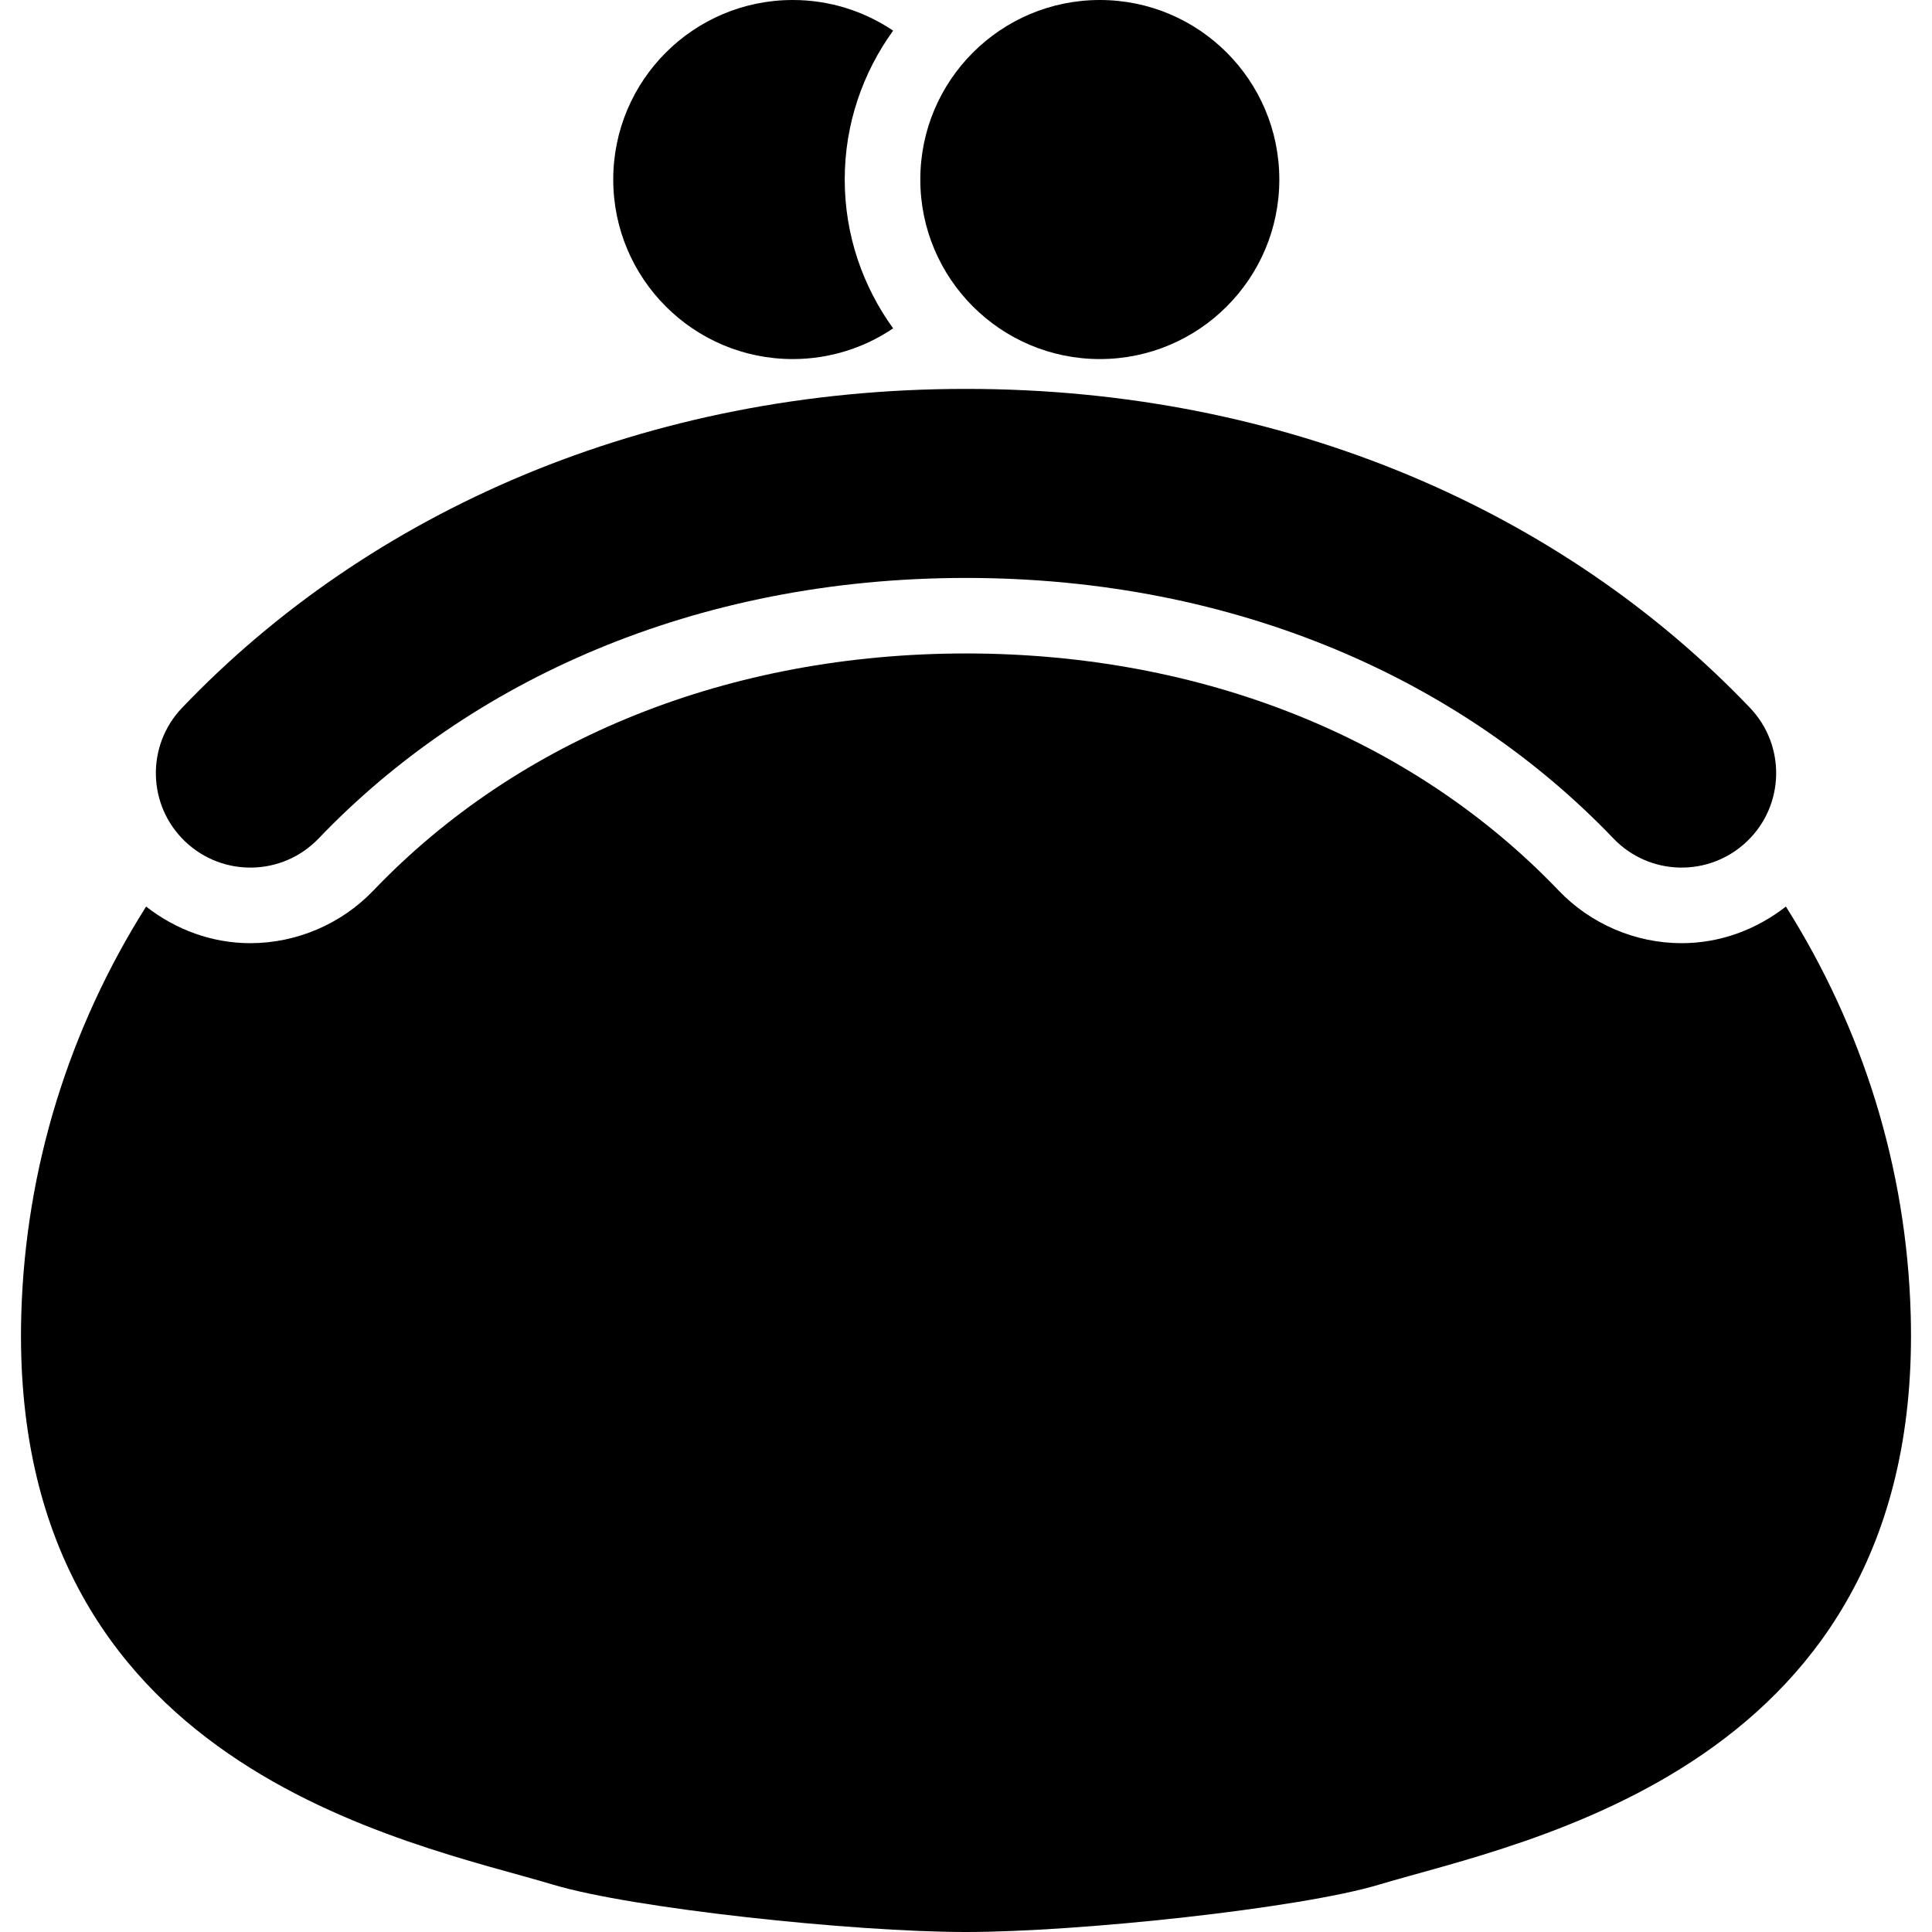
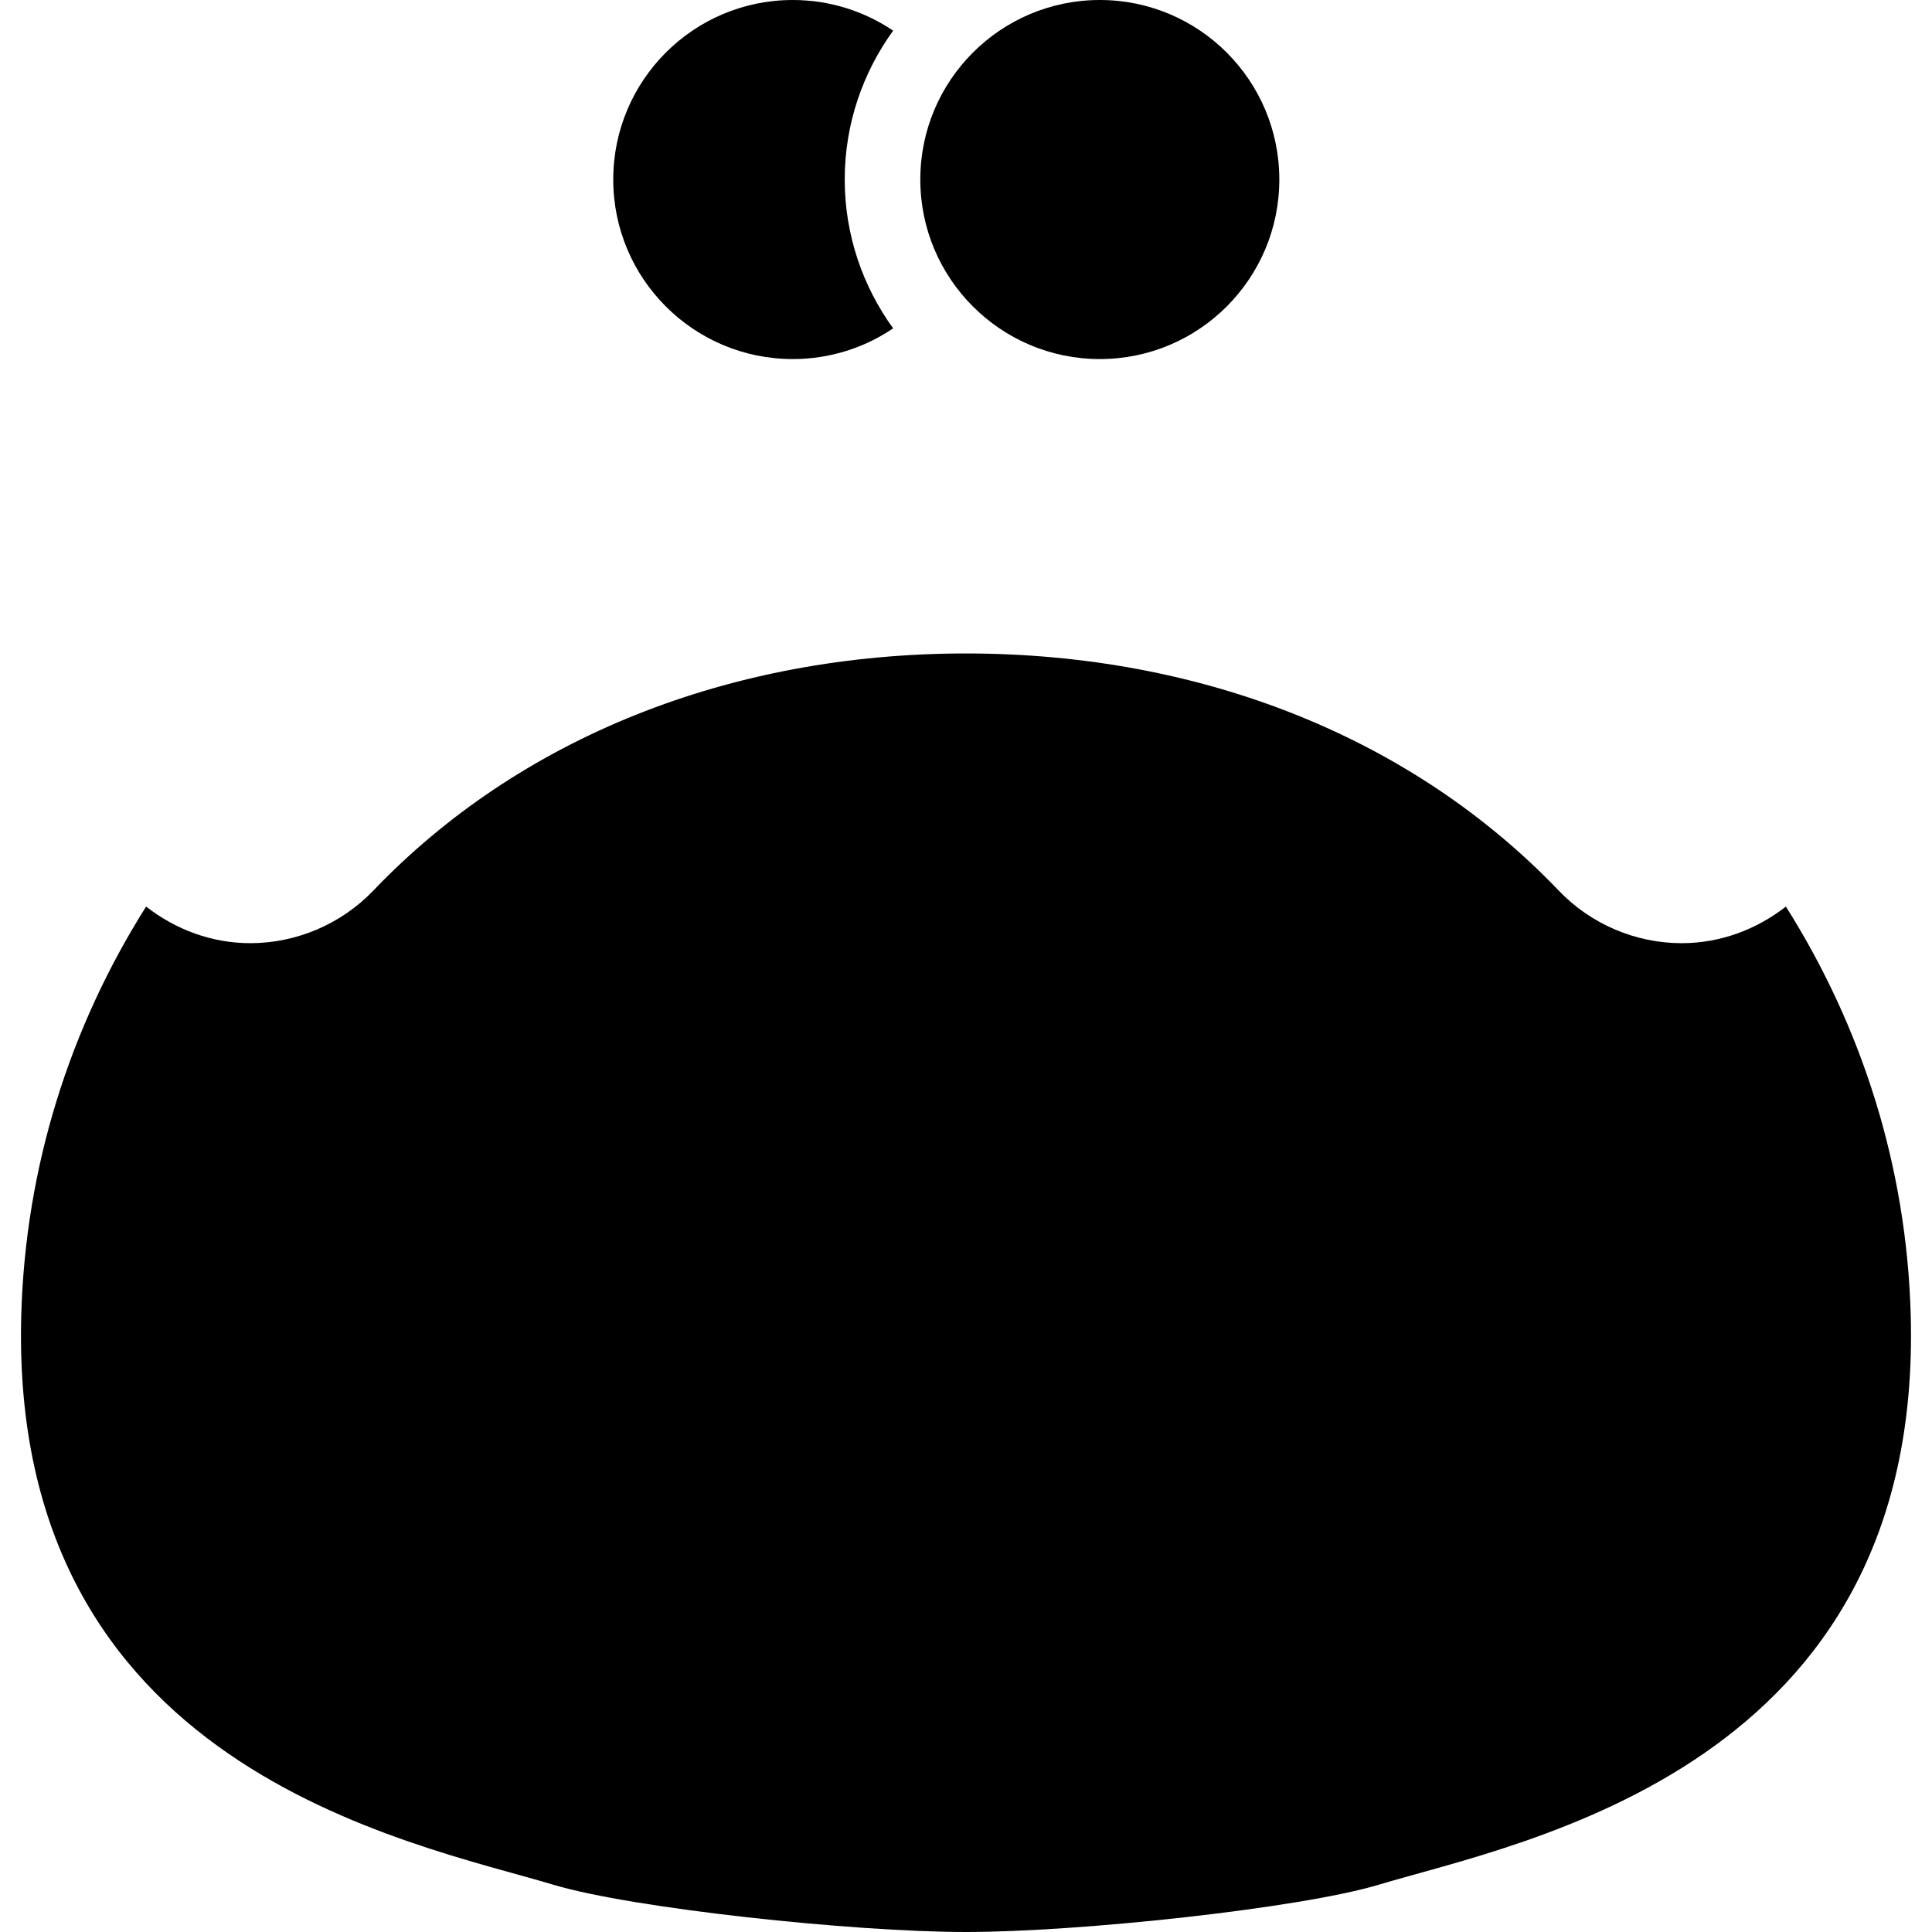
<svg xmlns="http://www.w3.org/2000/svg" version="1.1" id="_x32_" width="800px" height="800px" viewBox="0 0 512 512" xml:space="preserve">
  <style type="text/css">

	.st0{fill:#000000;}

</style>
  <g>
    <g>
-       <path class="st0" d="M210.094,95.156c9.844,0,19-3,26.594-8.141c-8.031-11.109-12.828-24.719-12.828-39.438    c0-14.734,4.797-28.328,12.828-39.453C229.094,3,219.938,0,210.094,0c-26.281,0-47.578,21.297-47.578,47.578    C162.516,73.844,183.813,95.156,210.094,95.156z" />
+       <path class="st0" d="M210.094,95.156c9.844,0,19-3,26.594-8.141c-8.031-11.109-12.828-24.719-12.828-39.438    c0-14.734,4.797-28.328,12.828-39.453C229.094,3,219.938,0,210.094,0c-26.281,0-47.578,21.297-47.578,47.578    C162.516,73.844,183.813,95.156,210.094,95.156" />
      <path class="st0" d="M291.469,95.156c26.266,0,47.563-21.313,47.563-47.578C339.031,21.297,317.734,0,291.469,0    s-47.578,21.297-47.578,47.578C243.891,73.844,265.203,95.156,291.469,95.156z" />
      <path class="st0" d="M473.281,240.25c-7.906,6.156-17.469,9.703-27.625,9.703c0,0,0,0-0.016,0    c-12.219,0-24.094-5.078-32.563-13.938c-38.734-40.484-94.531-62.813-157.078-62.844c-62.547,0.031-118.344,22.359-157.078,62.859    c-8.469,8.844-20.344,13.922-32.578,13.922c-10.141,0-19.719-3.547-27.625-9.703c-20.25,32.094-31.984,69.063-33.078,108.188    C2.281,468.609,108.281,487.984,146.672,499.484C167.531,505.734,225.969,512,256,512c30.047,0,88.469-6.266,109.328-12.516    c38.391-11.5,144.391-30.875,141.031-151.047C505.281,309.313,493.531,272.344,473.281,240.25z" />
-       <path class="st0" d="M84.453,222.188c39.859-41.656,99.453-69,171.547-69.031c72.094,0.031,131.703,27.375,171.563,69.031    c9.563,10,25.391,10.344,35.391,0.797c10.016-9.547,10.359-25.406,0.813-35.406C414.219,135.672,340.891,103.031,256,103.063    c-84.891-0.031-158.203,32.609-207.75,84.516c-9.563,10-9.203,25.859,0.797,35.406S74.875,232.188,84.453,222.188z" />
    </g>
  </g>
</svg>